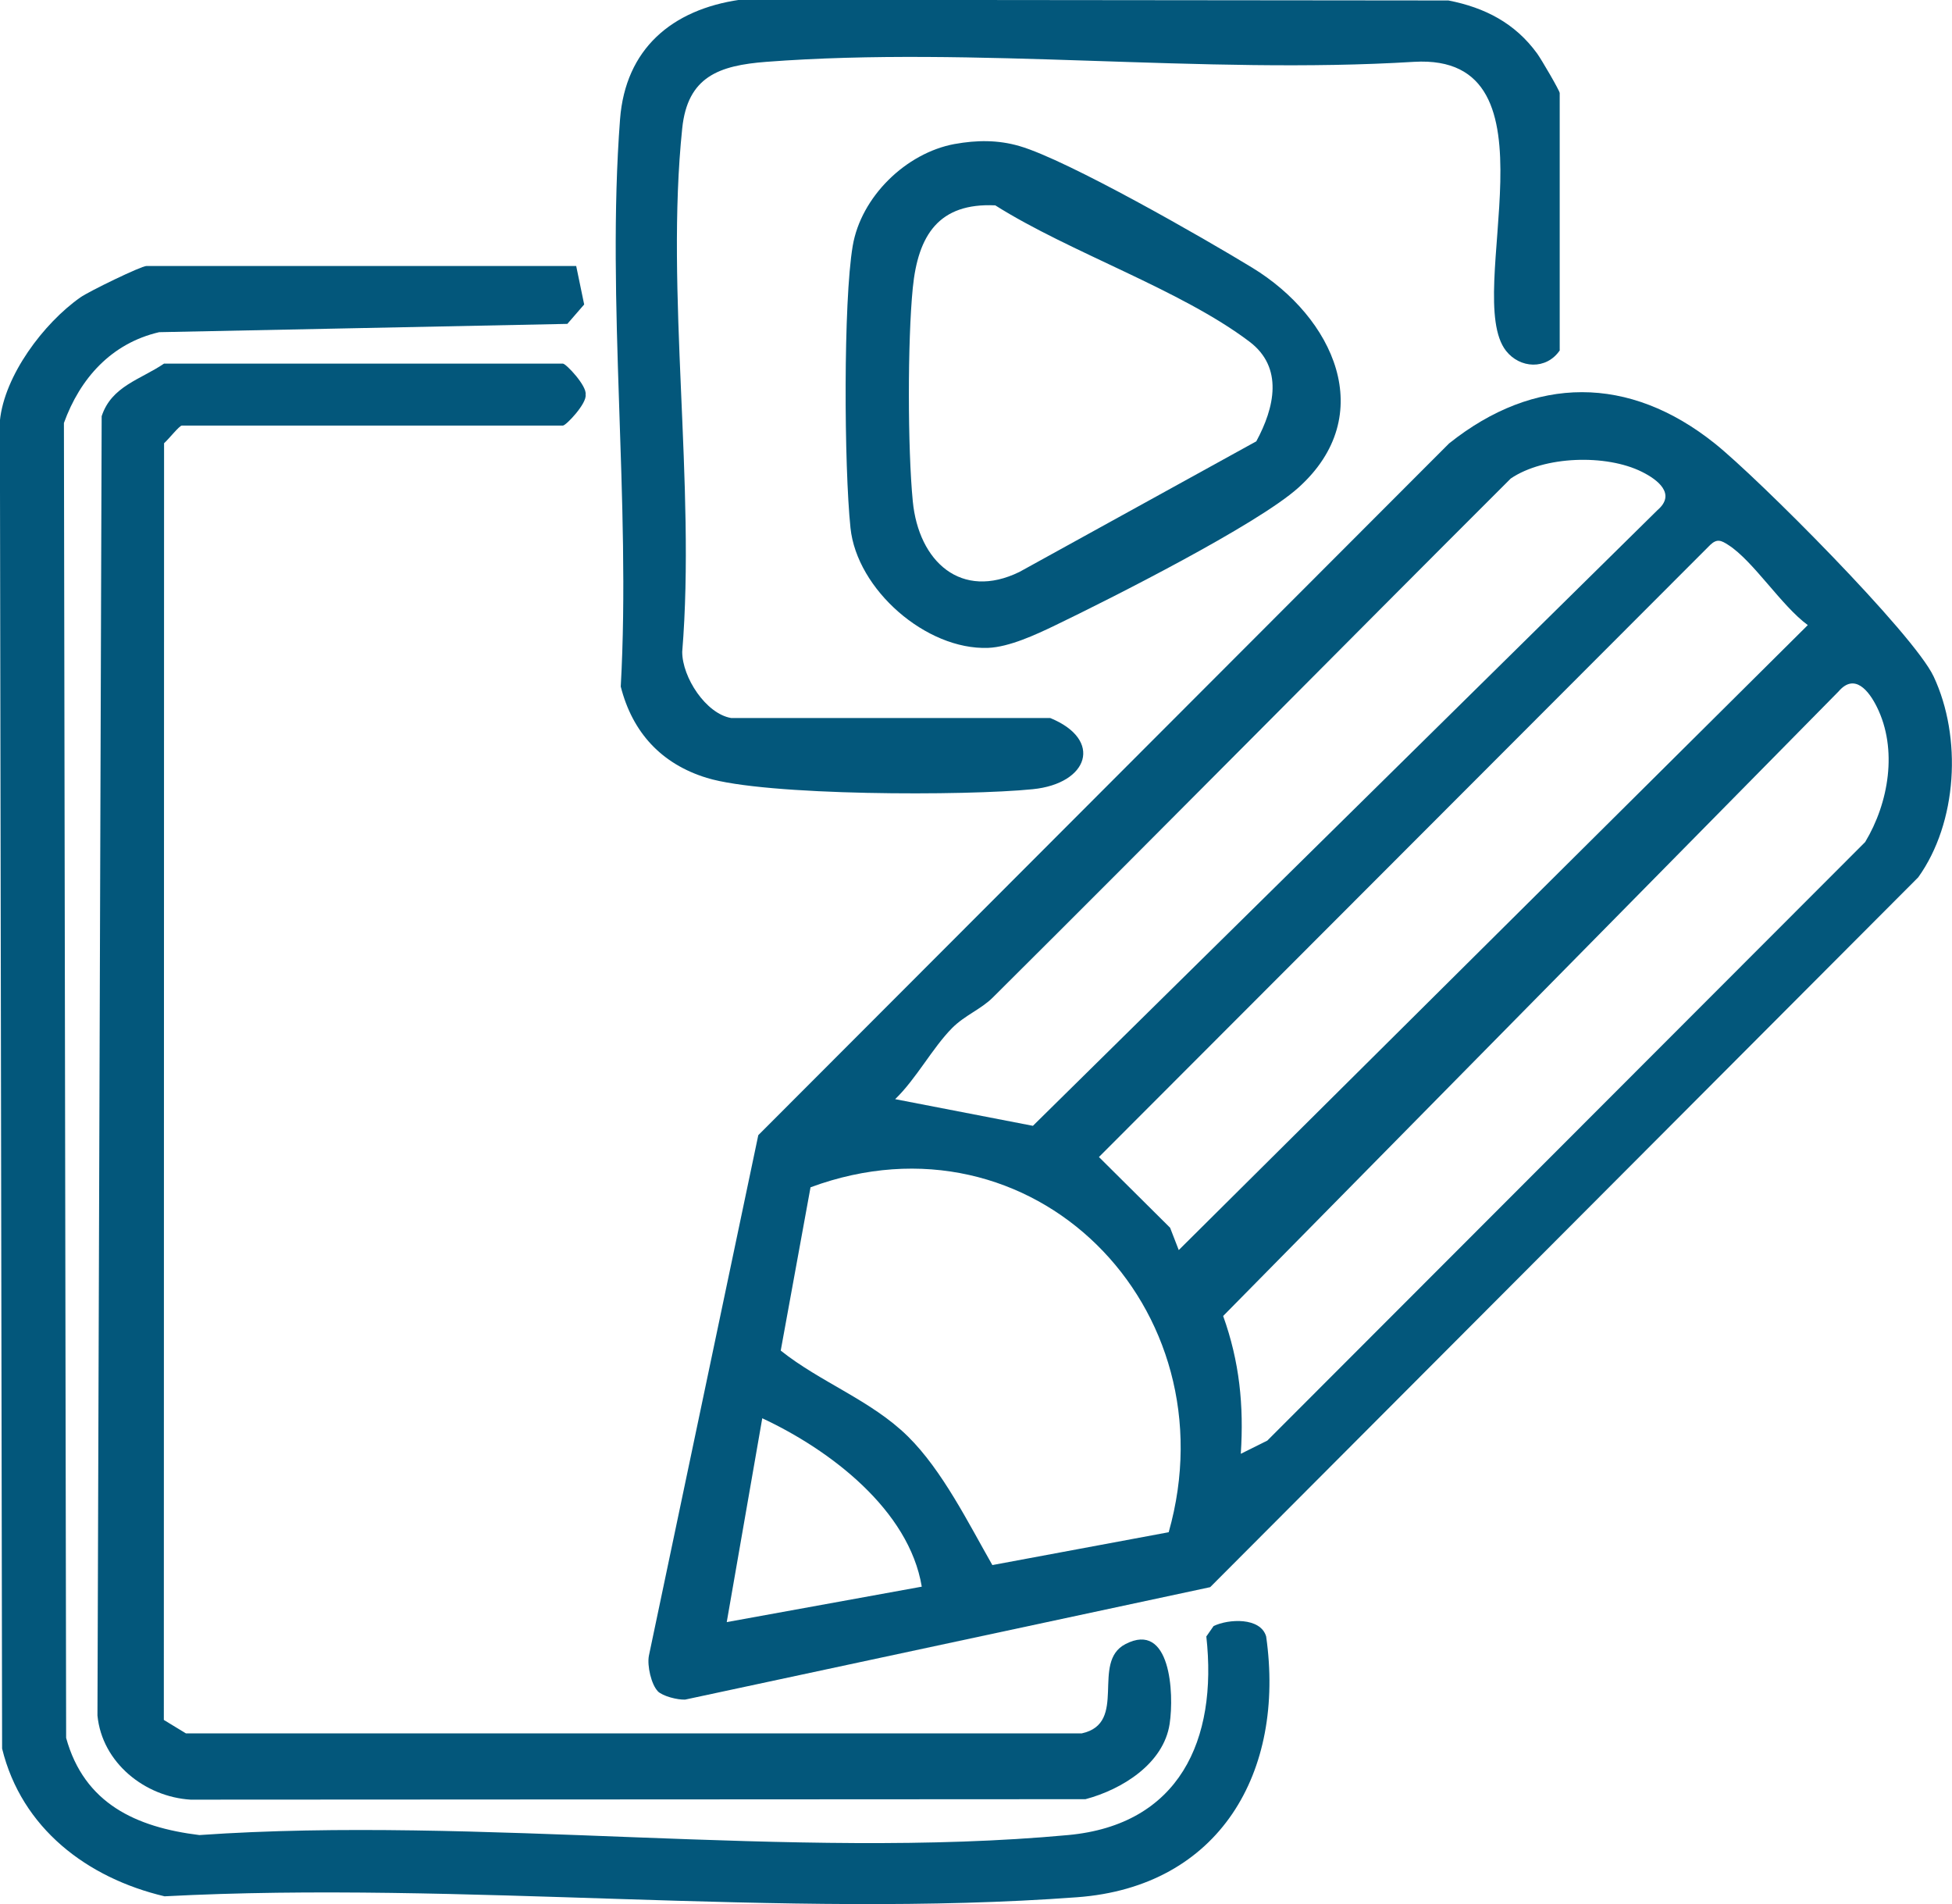
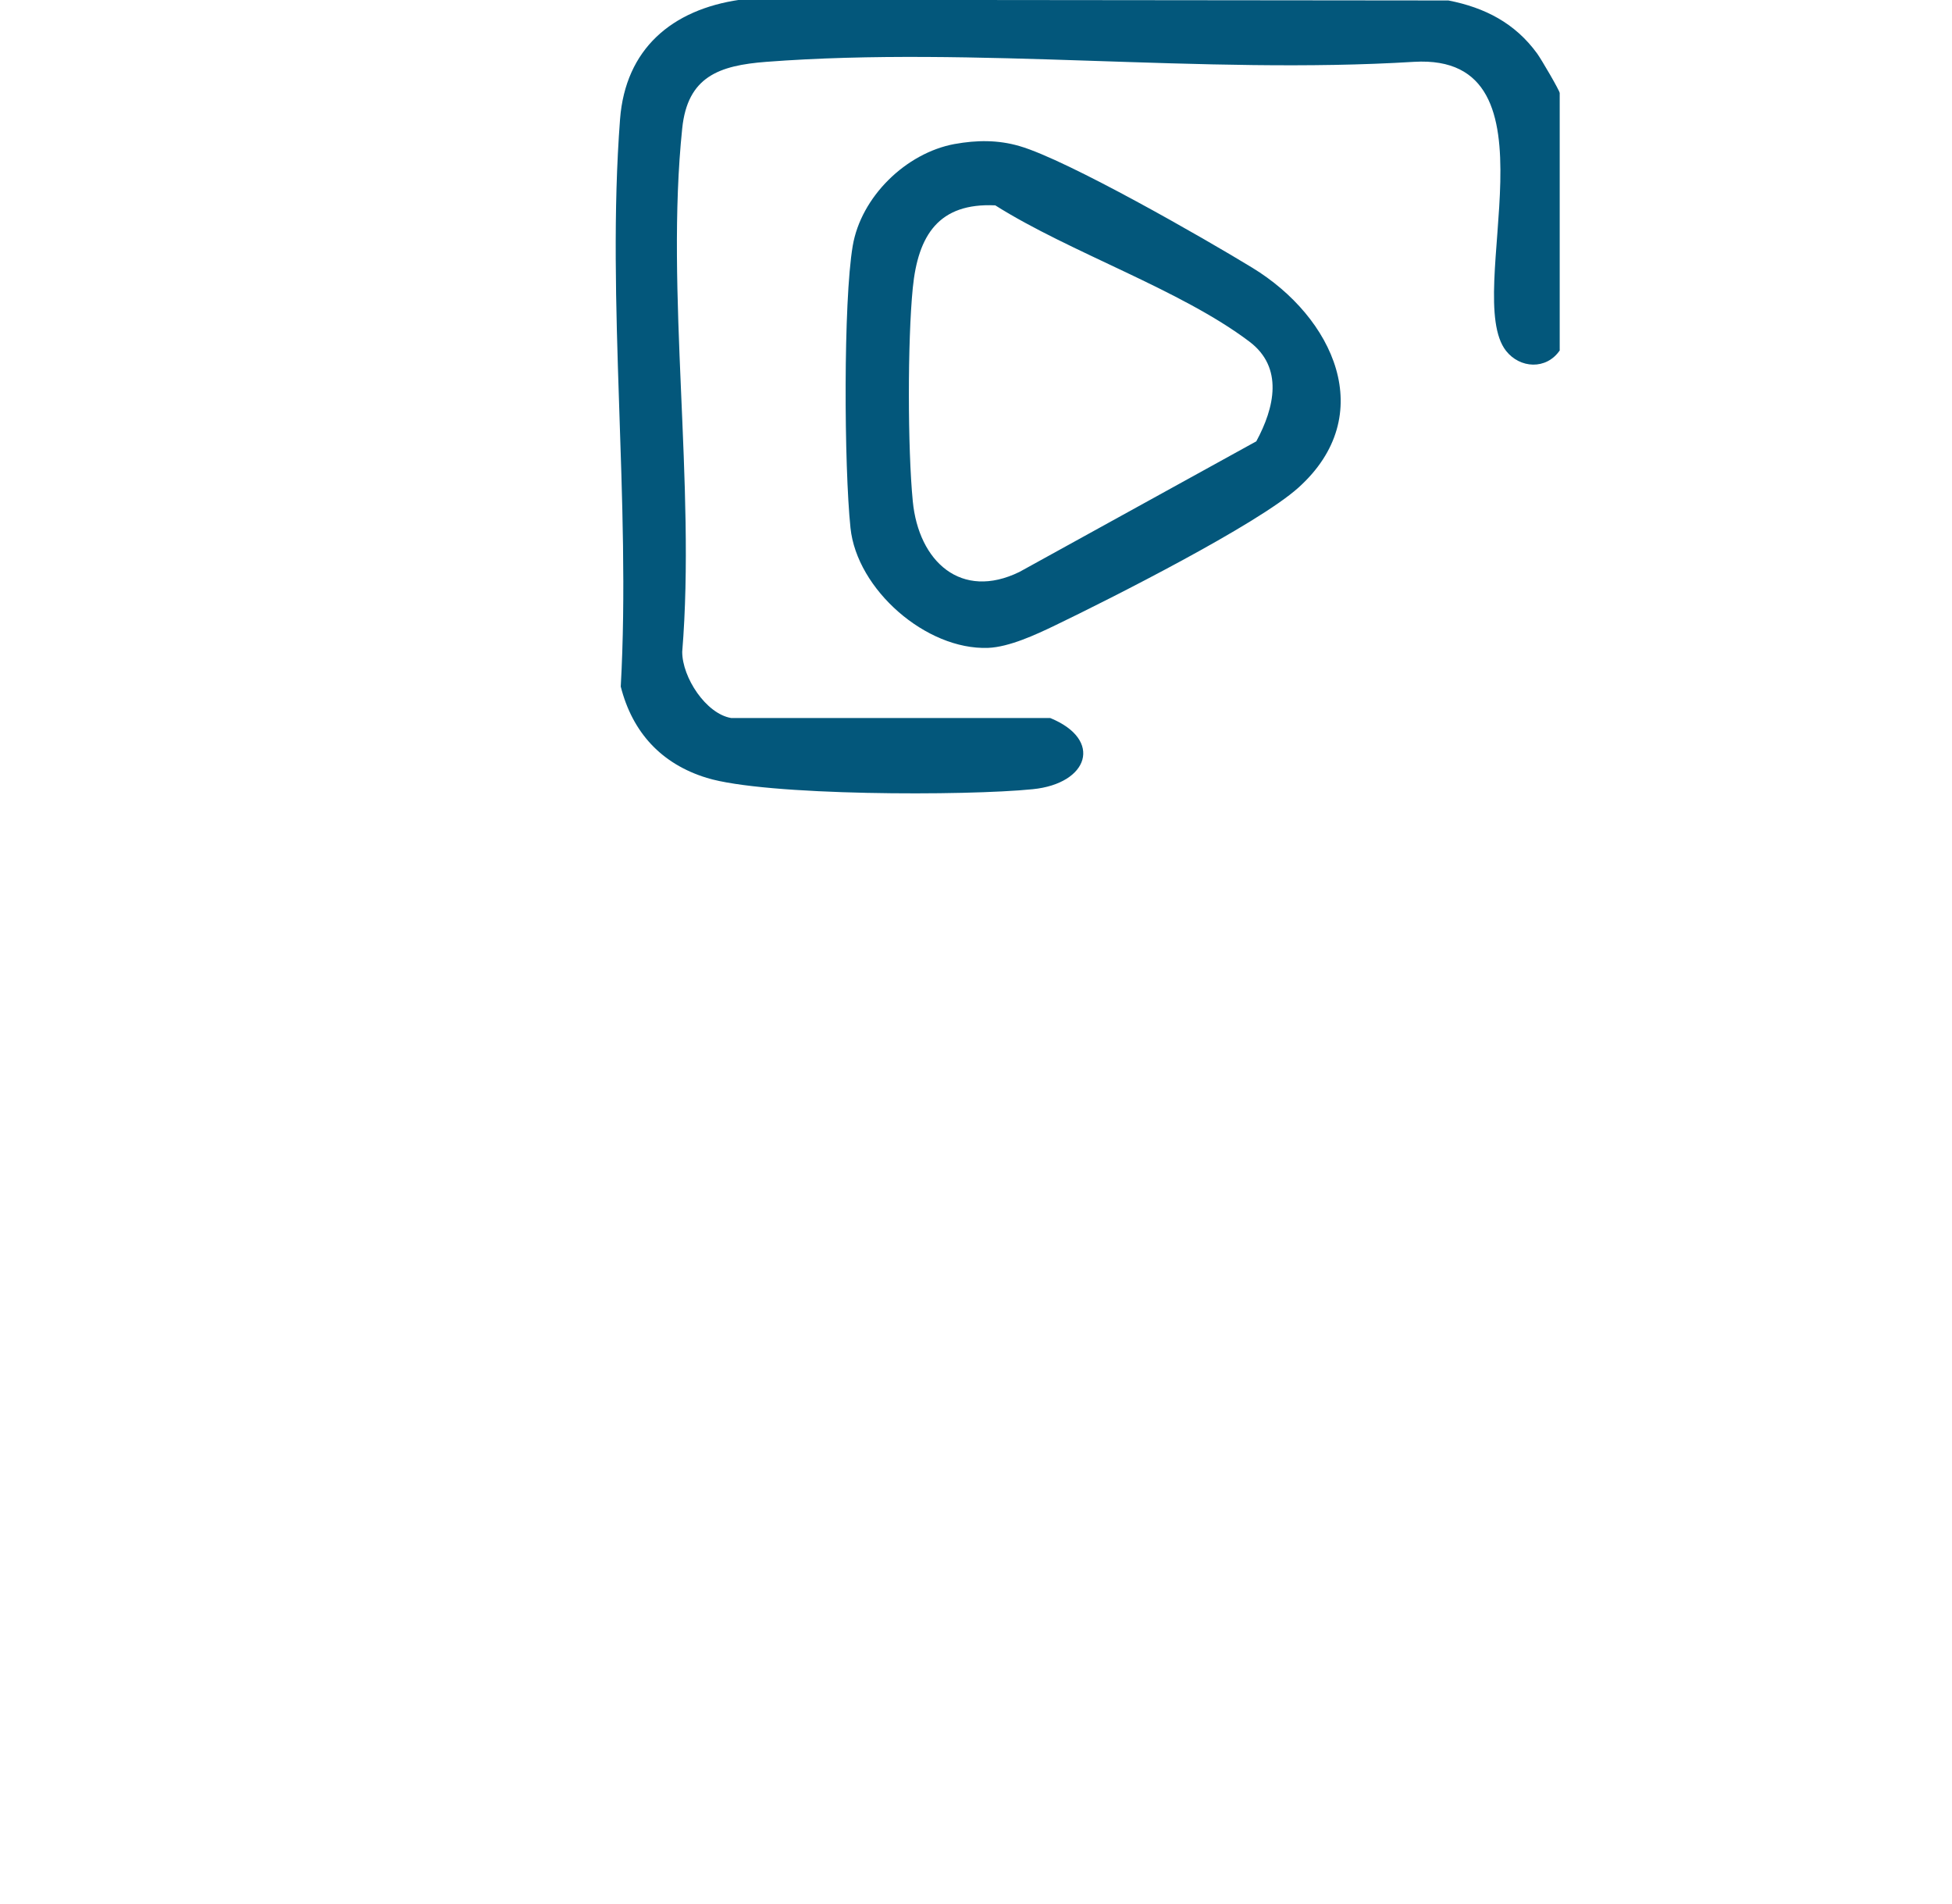
<svg xmlns="http://www.w3.org/2000/svg" id="Capa_2" data-name="Capa 2" viewBox="0 0 167.04 162.91">
  <defs>
    <style> .cls-1 { fill: #03577b; } </style>
  </defs>
  <g id="Capa_1-2" data-name="Capa 1">
    <g>
-       <path class="cls-1" d="M56.29,144.69c-.55-.56-.93-2.18-.76-3.04l9.36-44.53,59.11-59.18c7.33-5.85,15.42-5.85,22.74,0,3.65,2.91,17.02,16.3,18.73,19.94,2.44,5.2,2.04,12.49-1.32,17.18l-60.59,60.73-44.93,9.62c-.66.03-1.91-.29-2.34-.71ZM76.61,94.04l11.78,2.28,53.45-52.68c1.6-1.37.04-2.59-1.33-3.27-3.06-1.53-8.37-1.37-11.23.57-14.8,14.77-29.49,29.66-44.32,44.4-1,1-2.39,1.52-3.47,2.6-1.69,1.7-3.09,4.37-4.89,6.1ZM100.88,106.94l53.82-53.46c-2.25-1.64-4.66-5.49-6.81-6.86-.6-.39-.96-.55-1.54,0l-52.31,52.37,6.09,6.05.74,1.91ZM106.18,124.38l2.27-1.13,51.16-51.21c2.02-3.35,2.8-7.94,1-11.56-.68-1.37-1.9-2.93-3.27-1.33l-52.67,53.44c1.4,3.9,1.78,7.66,1.51,11.79ZM100.01,131.09c5.44-19.21-11.64-36.54-30.65-29.51l-2.55,13.97c3.39,2.71,7.76,4.26,10.89,7.35,2.94,2.9,5.18,7.43,7.22,11l15.09-2.81ZM78.88,135.75c-1.09-6.57-7.84-11.7-13.65-14.41l-3.04,17.44,16.68-3.03Z" />
-       <path class="cls-1" d="M49.31,22.77l.68,3.28-1.44,1.66-34.93.71c-4.09.95-6.77,3.95-8.15,7.77l.19,112.5c1.55,5.6,5.96,7.64,11.4,8.31,23.93-1.67,50.76,2.18,74.34,0,9.52-.88,12.81-8.13,11.83-16.99l.62-.89c1.27-.62,4.02-.77,4.5.89,1.65,11.59-3.97,21.41-16.18,22.31-25.18,1.86-52.67-1.42-78.09-.08-6.63-1.57-12.23-5.82-13.9-12.64l-.19-113.59c.38-3.88,3.75-8.36,6.88-10.56.73-.52,5.21-2.69,5.65-2.69h36.78Z" />
-       <path class="cls-1" d="M14.05,31.11h34.12c.27,0,2.08,1.92,1.94,2.65.14.74-1.67,2.65-1.94,2.65H15.56c-.21,0-1.13,1.17-1.52,1.51l-.02,109.23,1.89,1.15h76.66c4-.87.74-6.09,3.74-7.64,3.85-2,4.18,4.19,3.78,6.83-.52,3.41-4.08,5.61-7.2,6.44l-76.58.04c-3.91-.24-7.58-3.16-7.97-7.2l.36-111.16c.84-2.58,3.34-3.14,5.35-4.51Z" />
      <path class="cls-1" d="M133.48,29.97c-1.16,1.7-3.42,1.55-4.6.05-3.8-4.82,5.11-25.49-7.88-24.73-18.04,1.11-37.57-1.36-55.42,0-4.06.31-6.74,1.27-7.2,5.69-1.46,14.02,1.17,30.49,0,44.79,0,2.18,2.03,5.3,4.19,5.66h27.3c4.55,1.86,3.29,5.61-1.49,6.09-5.69.58-22.87.58-27.9-.97-3.88-1.19-6.36-3.88-7.36-7.81.88-15.78-1.25-32.93-.06-48.54.46-6.01,4.43-9.38,10.25-10.22l60.64.06c3.13.61,5.71,1.95,7.59,4.54.35.48,1.93,3.18,1.93,3.38v21.99Z" />
      <path class="cls-1" d="M81.7,12.32c1.88-.34,3.71-.36,5.55.18,4.1,1.19,15.78,7.88,19.92,10.41,6.92,4.22,10.86,12.6,3.93,18.82-3.52,3.16-16.04,9.48-20.82,11.78-1.64.79-3.92,1.85-5.73,1.92-5.3.19-11.22-4.99-11.77-10.26s-.62-19.35.19-24.13c.71-4.2,4.55-7.95,8.72-8.72ZM107.51,37.75c1.55-2.86,2.35-6.3-.59-8.52-5.9-4.46-15.33-7.61-21.75-11.66-4.83-.23-6.61,2.54-7.06,7.07s-.44,13.72,0,18.24c.5,5.17,4.14,8.49,9.13,6.05l20.28-11.18Z" />
    </g>
  </g>
</svg>